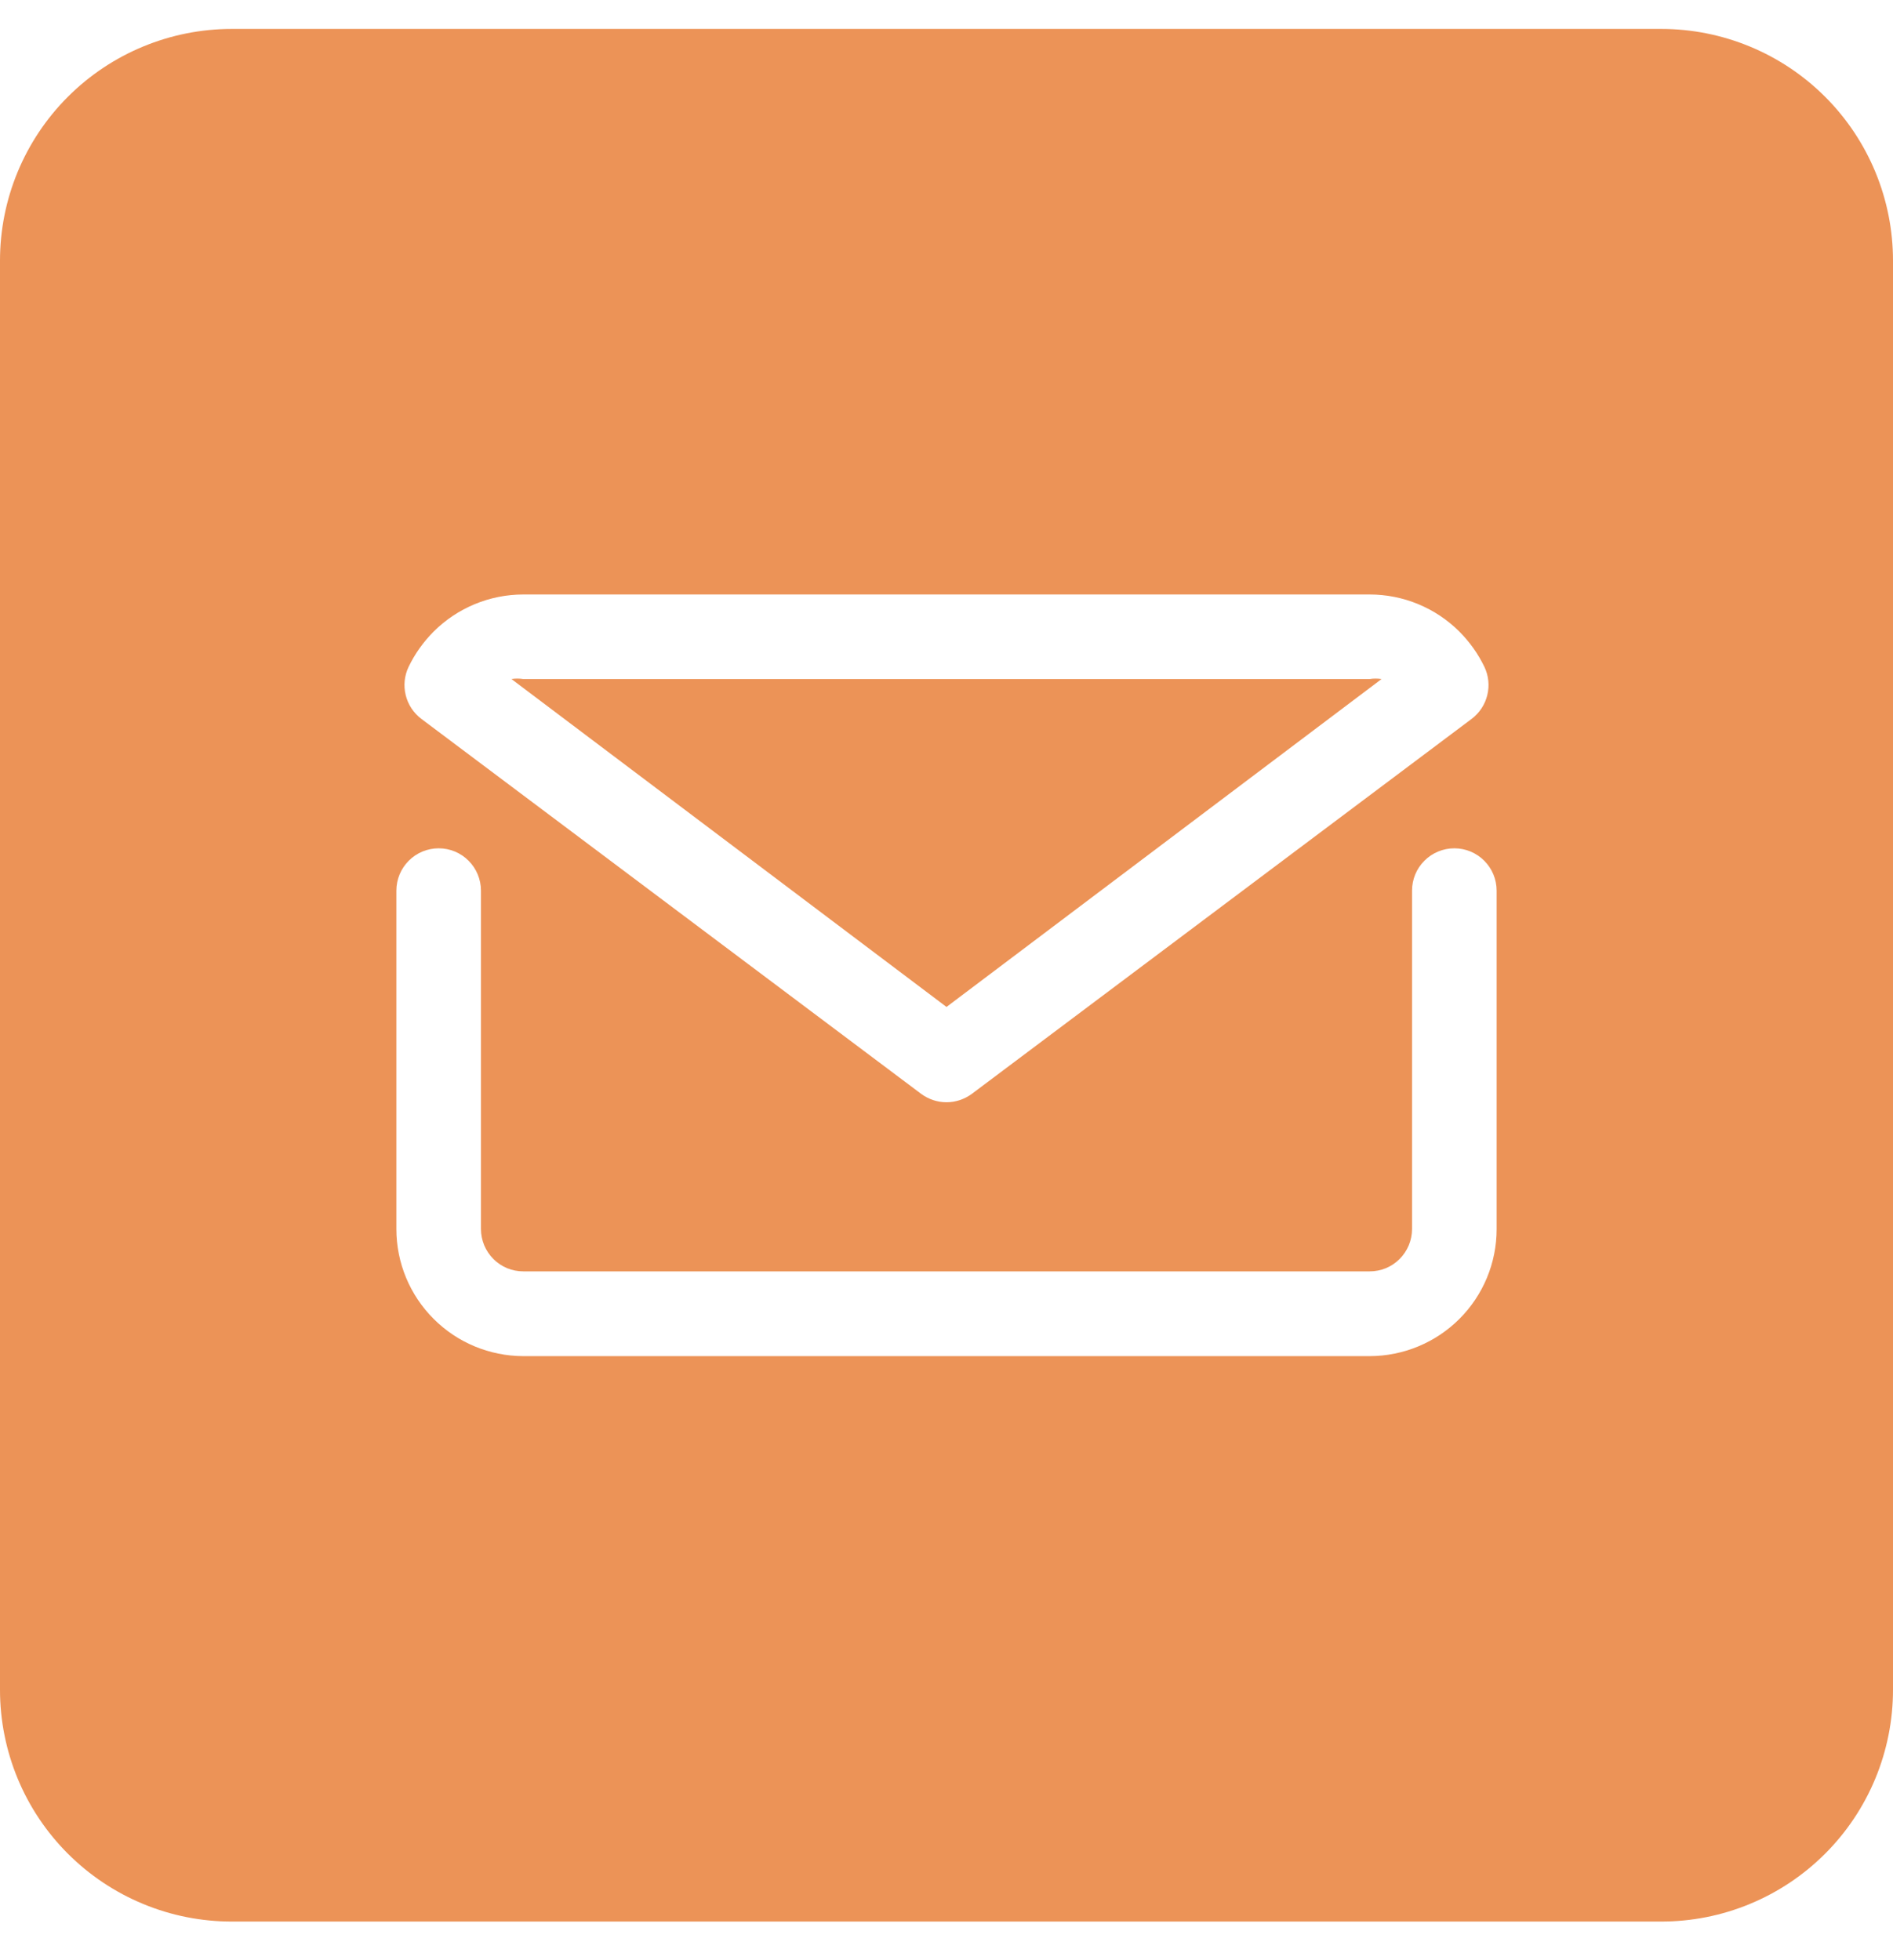
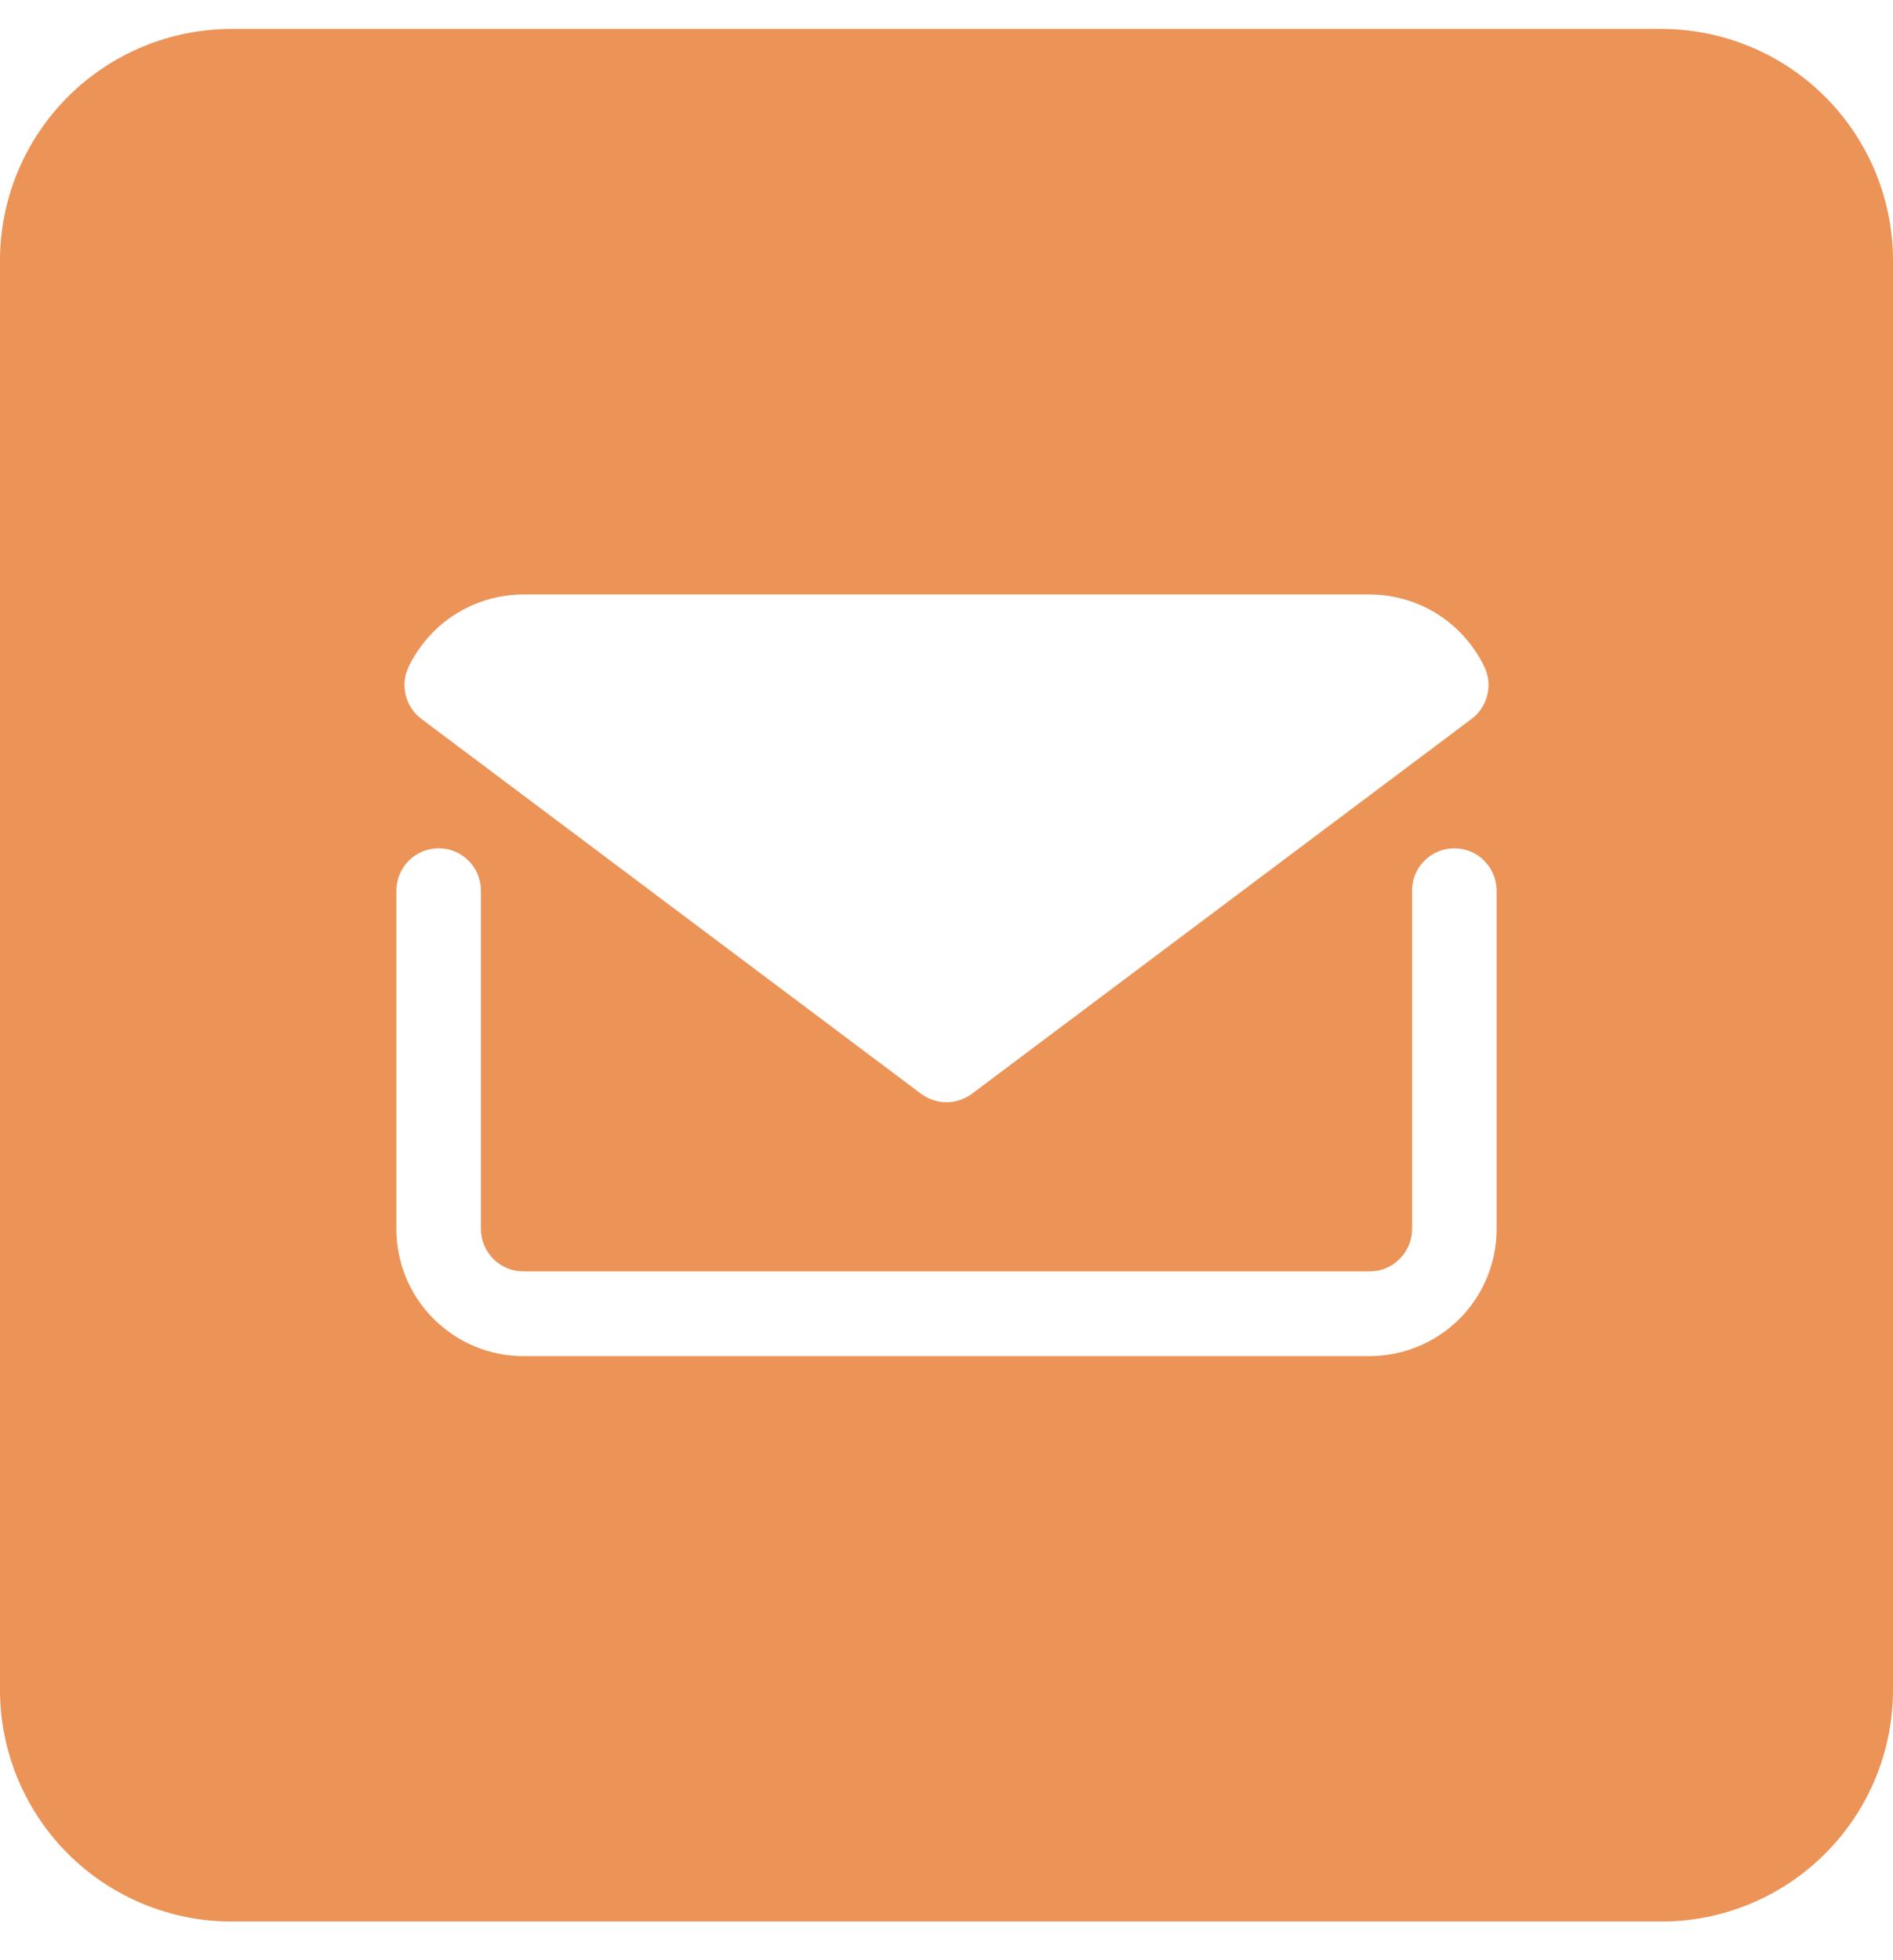
<svg xmlns="http://www.w3.org/2000/svg" width="28" height="29" viewBox="0 0 28 29" fill="none">
-   <path fill-rule="evenodd" clip-rule="evenodd" d="M20.259 10.046H7.74C7.682 10.037 7.623 10.037 7.565 10.046L14 14.897L20.435 10.046C20.377 10.037 20.317 10.037 20.259 10.046Z" fill="#EC9357" />
  <path fill-rule="evenodd" clip-rule="evenodd" d="M24.572 0.428H3.428C2.519 0.428 1.647 0.789 1.004 1.432C0.361 2.075 1.03739e-08 2.947 1.03739e-08 3.856L1.03739e-08 25C-3.50105e-05 25.45 0.089 25.896 0.261 26.312C0.433 26.728 0.686 27.106 1.004 27.424C1.322 27.742 1.7 27.995 2.116 28.167C2.532 28.34 2.978 28.428 3.428 28.428H24.572C25.022 28.428 25.468 28.34 25.884 28.167C26.3 27.995 26.678 27.742 26.996 27.424C27.314 27.106 27.567 26.728 27.739 26.312C27.911 25.896 28 25.45 28 25V3.856C28 2.947 27.639 2.075 26.996 1.432C26.353 0.789 25.481 0.428 24.572 0.428ZM6.044 9.865C6.137 9.672 6.262 9.497 6.413 9.345C6.765 8.993 7.243 8.795 7.741 8.795H20.259C20.757 8.795 21.235 8.993 21.587 9.345C21.738 9.497 21.863 9.672 21.956 9.865C22.018 9.995 22.034 10.143 21.999 10.284C21.965 10.424 21.883 10.548 21.768 10.635L14.376 16.182C14.267 16.263 14.135 16.307 14 16.307C13.865 16.307 13.733 16.263 13.624 16.182L6.232 10.635C6.117 10.548 6.035 10.424 6.001 10.284C5.966 10.143 5.982 9.995 6.044 9.865ZM22.137 18.185C22.137 18.683 21.939 19.16 21.587 19.512C21.235 19.864 20.757 20.062 20.259 20.063H7.741C7.242 20.062 6.765 19.864 6.413 19.511C6.061 19.159 5.863 18.681 5.863 18.183V13.176C5.863 13.01 5.929 12.851 6.046 12.734C6.163 12.616 6.323 12.55 6.489 12.55C6.655 12.55 6.814 12.616 6.931 12.734C7.048 12.851 7.114 13.01 7.114 13.176V18.183C7.114 18.265 7.131 18.347 7.162 18.423C7.194 18.499 7.24 18.568 7.298 18.626C7.356 18.684 7.425 18.73 7.501 18.762C7.577 18.793 7.658 18.809 7.741 18.809H20.259C20.342 18.809 20.423 18.793 20.499 18.762C20.575 18.73 20.644 18.684 20.702 18.626C20.76 18.568 20.806 18.499 20.838 18.423C20.869 18.347 20.886 18.265 20.886 18.183V13.176C20.886 13.01 20.951 12.851 21.069 12.734C21.186 12.616 21.346 12.55 21.512 12.55C21.677 12.55 21.837 12.616 21.954 12.734C22.071 12.851 22.137 13.01 22.137 13.176V18.185Z" fill="#EC9357" />
</svg>